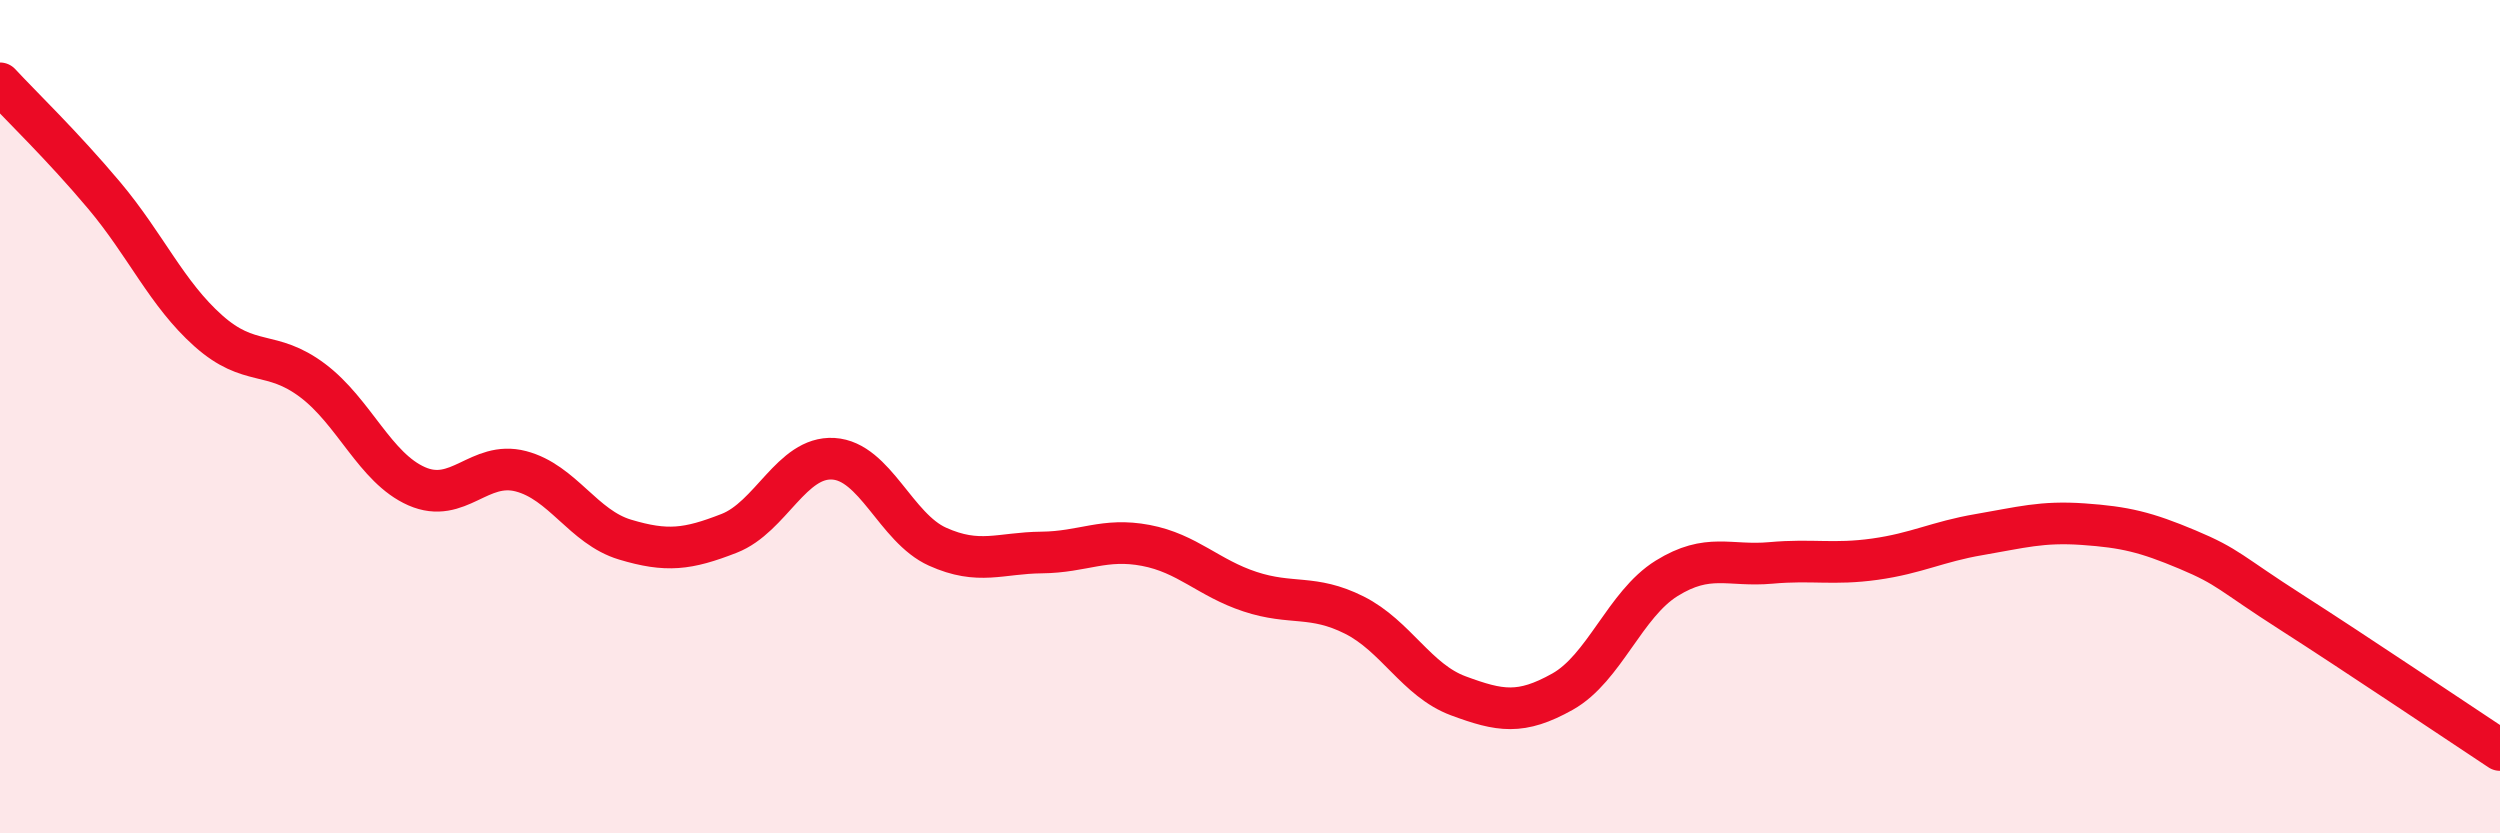
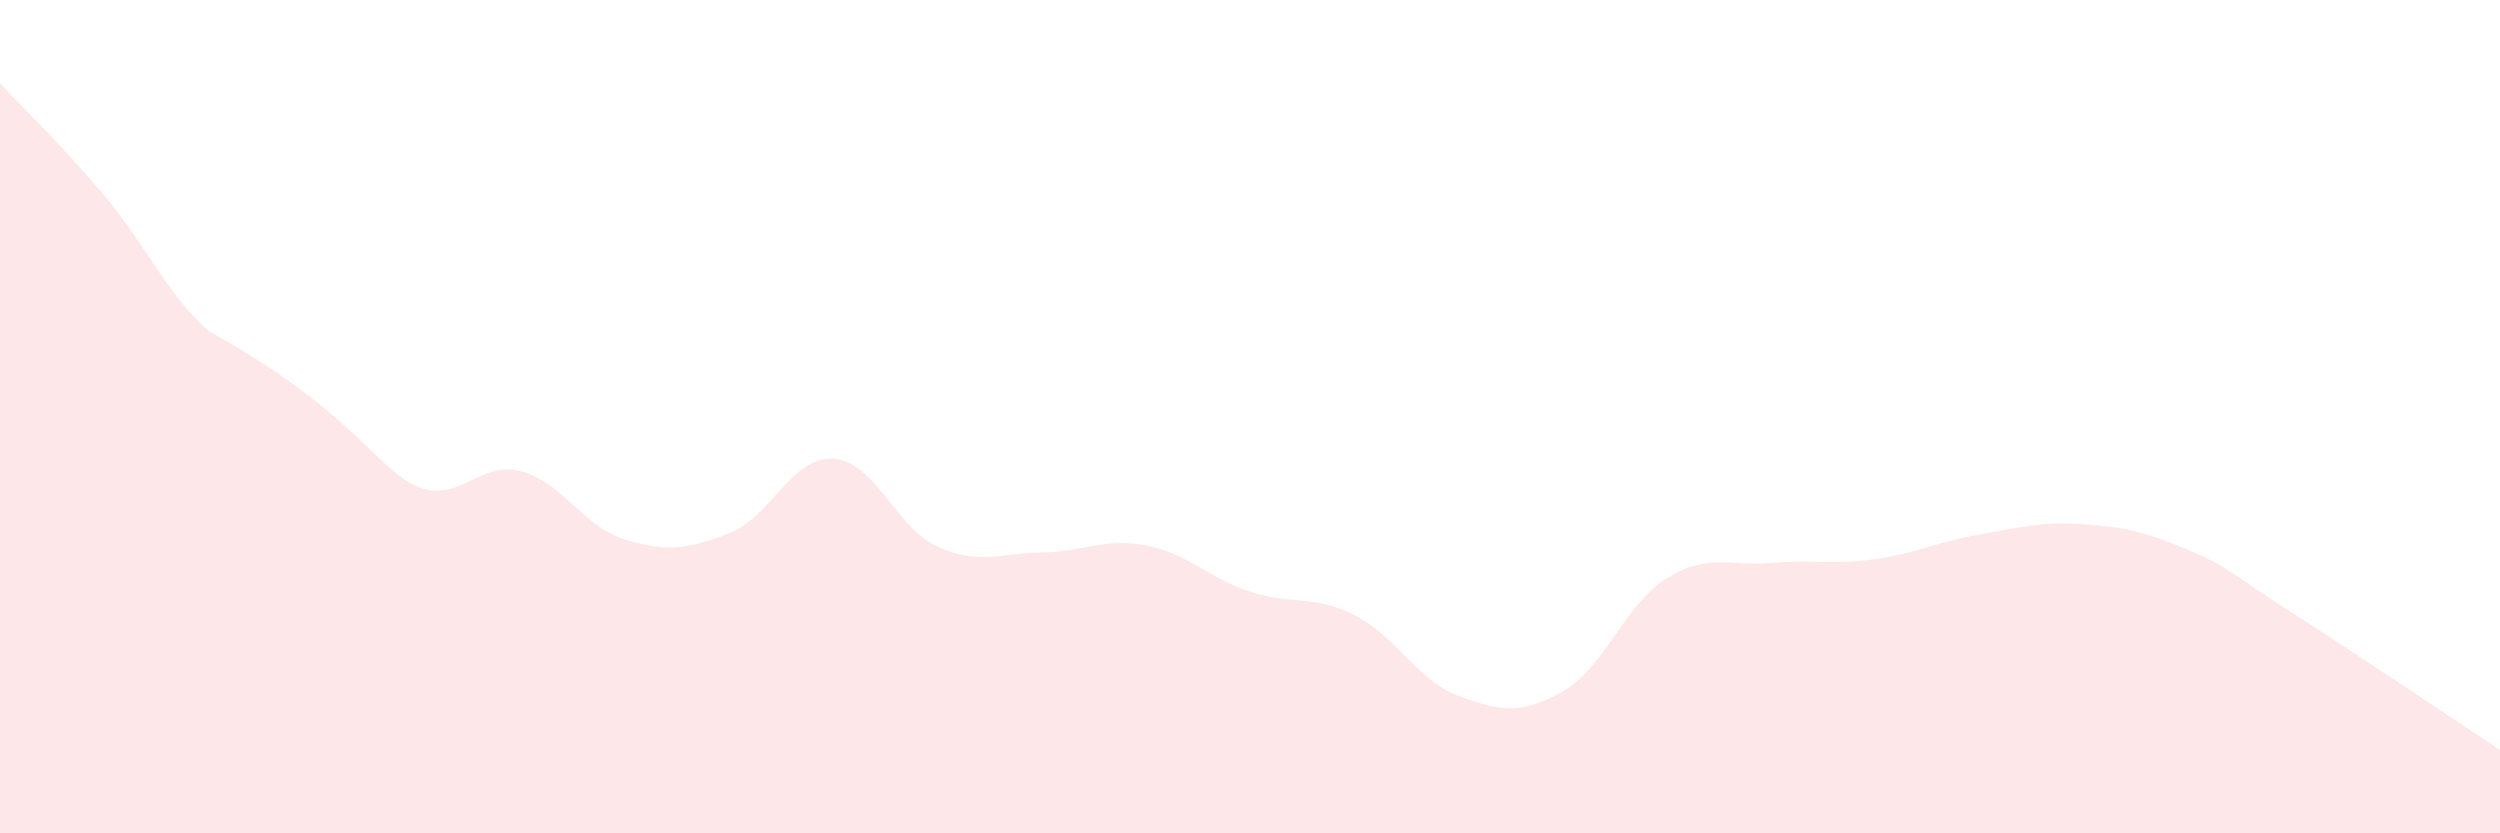
<svg xmlns="http://www.w3.org/2000/svg" width="60" height="20" viewBox="0 0 60 20">
-   <path d="M 0,2 C 0.5,2.54 1.5,3.5 2.5,4.69 C 3.5,5.88 4,7.05 5,7.94 C 6,8.83 6.5,8.38 7.5,9.13 C 8.5,9.88 9,11.23 10,11.67 C 11,12.11 11.5,11.05 12.5,11.31 C 13.5,11.57 14,12.65 15,12.95 C 16,13.25 16.5,13.19 17.5,12.8 C 18.5,12.41 19,10.95 20,11.01 C 21,11.07 21.5,12.67 22.5,13.12 C 23.5,13.57 24,13.27 25,13.26 C 26,13.25 26.5,12.9 27.5,13.09 C 28.5,13.28 29,13.87 30,14.2 C 31,14.53 31.5,14.26 32.5,14.76 C 33.5,15.26 34,16.33 35,16.7 C 36,17.07 36.5,17.16 37.5,16.6 C 38.5,16.04 39,14.5 40,13.88 C 41,13.26 41.5,13.6 42.5,13.51 C 43.5,13.42 44,13.56 45,13.42 C 46,13.28 46.5,13 47.5,12.83 C 48.5,12.66 49,12.51 50,12.58 C 51,12.65 51.5,12.77 52.5,13.19 C 53.5,13.61 53.5,13.74 55,14.7 C 56.5,15.66 59,17.34 60,18L60 20L0 20Z" fill="#EB0A25" opacity="0.1" stroke-linecap="round" stroke-linejoin="round" />
-   <path d="M 0,2 C 0.5,2.54 1.5,3.5 2.5,4.69 C 3.5,5.88 4,7.05 5,7.94 C 6,8.83 6.5,8.38 7.5,9.13 C 8.5,9.88 9,11.23 10,11.67 C 11,12.11 11.5,11.05 12.5,11.31 C 13.5,11.57 14,12.65 15,12.95 C 16,13.25 16.5,13.19 17.5,12.8 C 18.5,12.41 19,10.95 20,11.01 C 21,11.07 21.5,12.67 22.5,13.12 C 23.5,13.57 24,13.27 25,13.26 C 26,13.25 26.5,12.9 27.5,13.09 C 28.5,13.28 29,13.87 30,14.2 C 31,14.53 31.5,14.26 32.5,14.76 C 33.5,15.26 34,16.33 35,16.7 C 36,17.07 36.5,17.16 37.5,16.6 C 38.5,16.04 39,14.5 40,13.88 C 41,13.26 41.5,13.6 42.5,13.51 C 43.5,13.42 44,13.56 45,13.42 C 46,13.28 46.5,13 47.5,12.83 C 48.5,12.66 49,12.51 50,12.58 C 51,12.65 51.5,12.77 52.5,13.19 C 53.5,13.61 53.5,13.74 55,14.7 C 56.5,15.66 59,17.34 60,18" stroke="#EB0A25" stroke-width="1" fill="none" stroke-linecap="round" stroke-linejoin="round" />
+   <path d="M 0,2 C 0.5,2.54 1.5,3.5 2.5,4.69 C 3.5,5.88 4,7.05 5,7.94 C 8.5,9.88 9,11.23 10,11.67 C 11,12.11 11.5,11.05 12.5,11.31 C 13.5,11.57 14,12.65 15,12.95 C 16,13.25 16.5,13.19 17.5,12.8 C 18.5,12.41 19,10.95 20,11.01 C 21,11.07 21.5,12.67 22.5,13.12 C 23.5,13.57 24,13.27 25,13.26 C 26,13.25 26.5,12.9 27.5,13.09 C 28.5,13.28 29,13.87 30,14.2 C 31,14.53 31.5,14.26 32.5,14.76 C 33.5,15.26 34,16.33 35,16.7 C 36,17.07 36.5,17.16 37.5,16.6 C 38.5,16.04 39,14.5 40,13.88 C 41,13.26 41.5,13.6 42.5,13.51 C 43.5,13.42 44,13.56 45,13.42 C 46,13.28 46.5,13 47.5,12.83 C 48.5,12.66 49,12.51 50,12.58 C 51,12.65 51.5,12.77 52.5,13.19 C 53.5,13.61 53.5,13.74 55,14.7 C 56.5,15.66 59,17.34 60,18L60 20L0 20Z" fill="#EB0A25" opacity="0.1" stroke-linecap="round" stroke-linejoin="round" />
</svg>